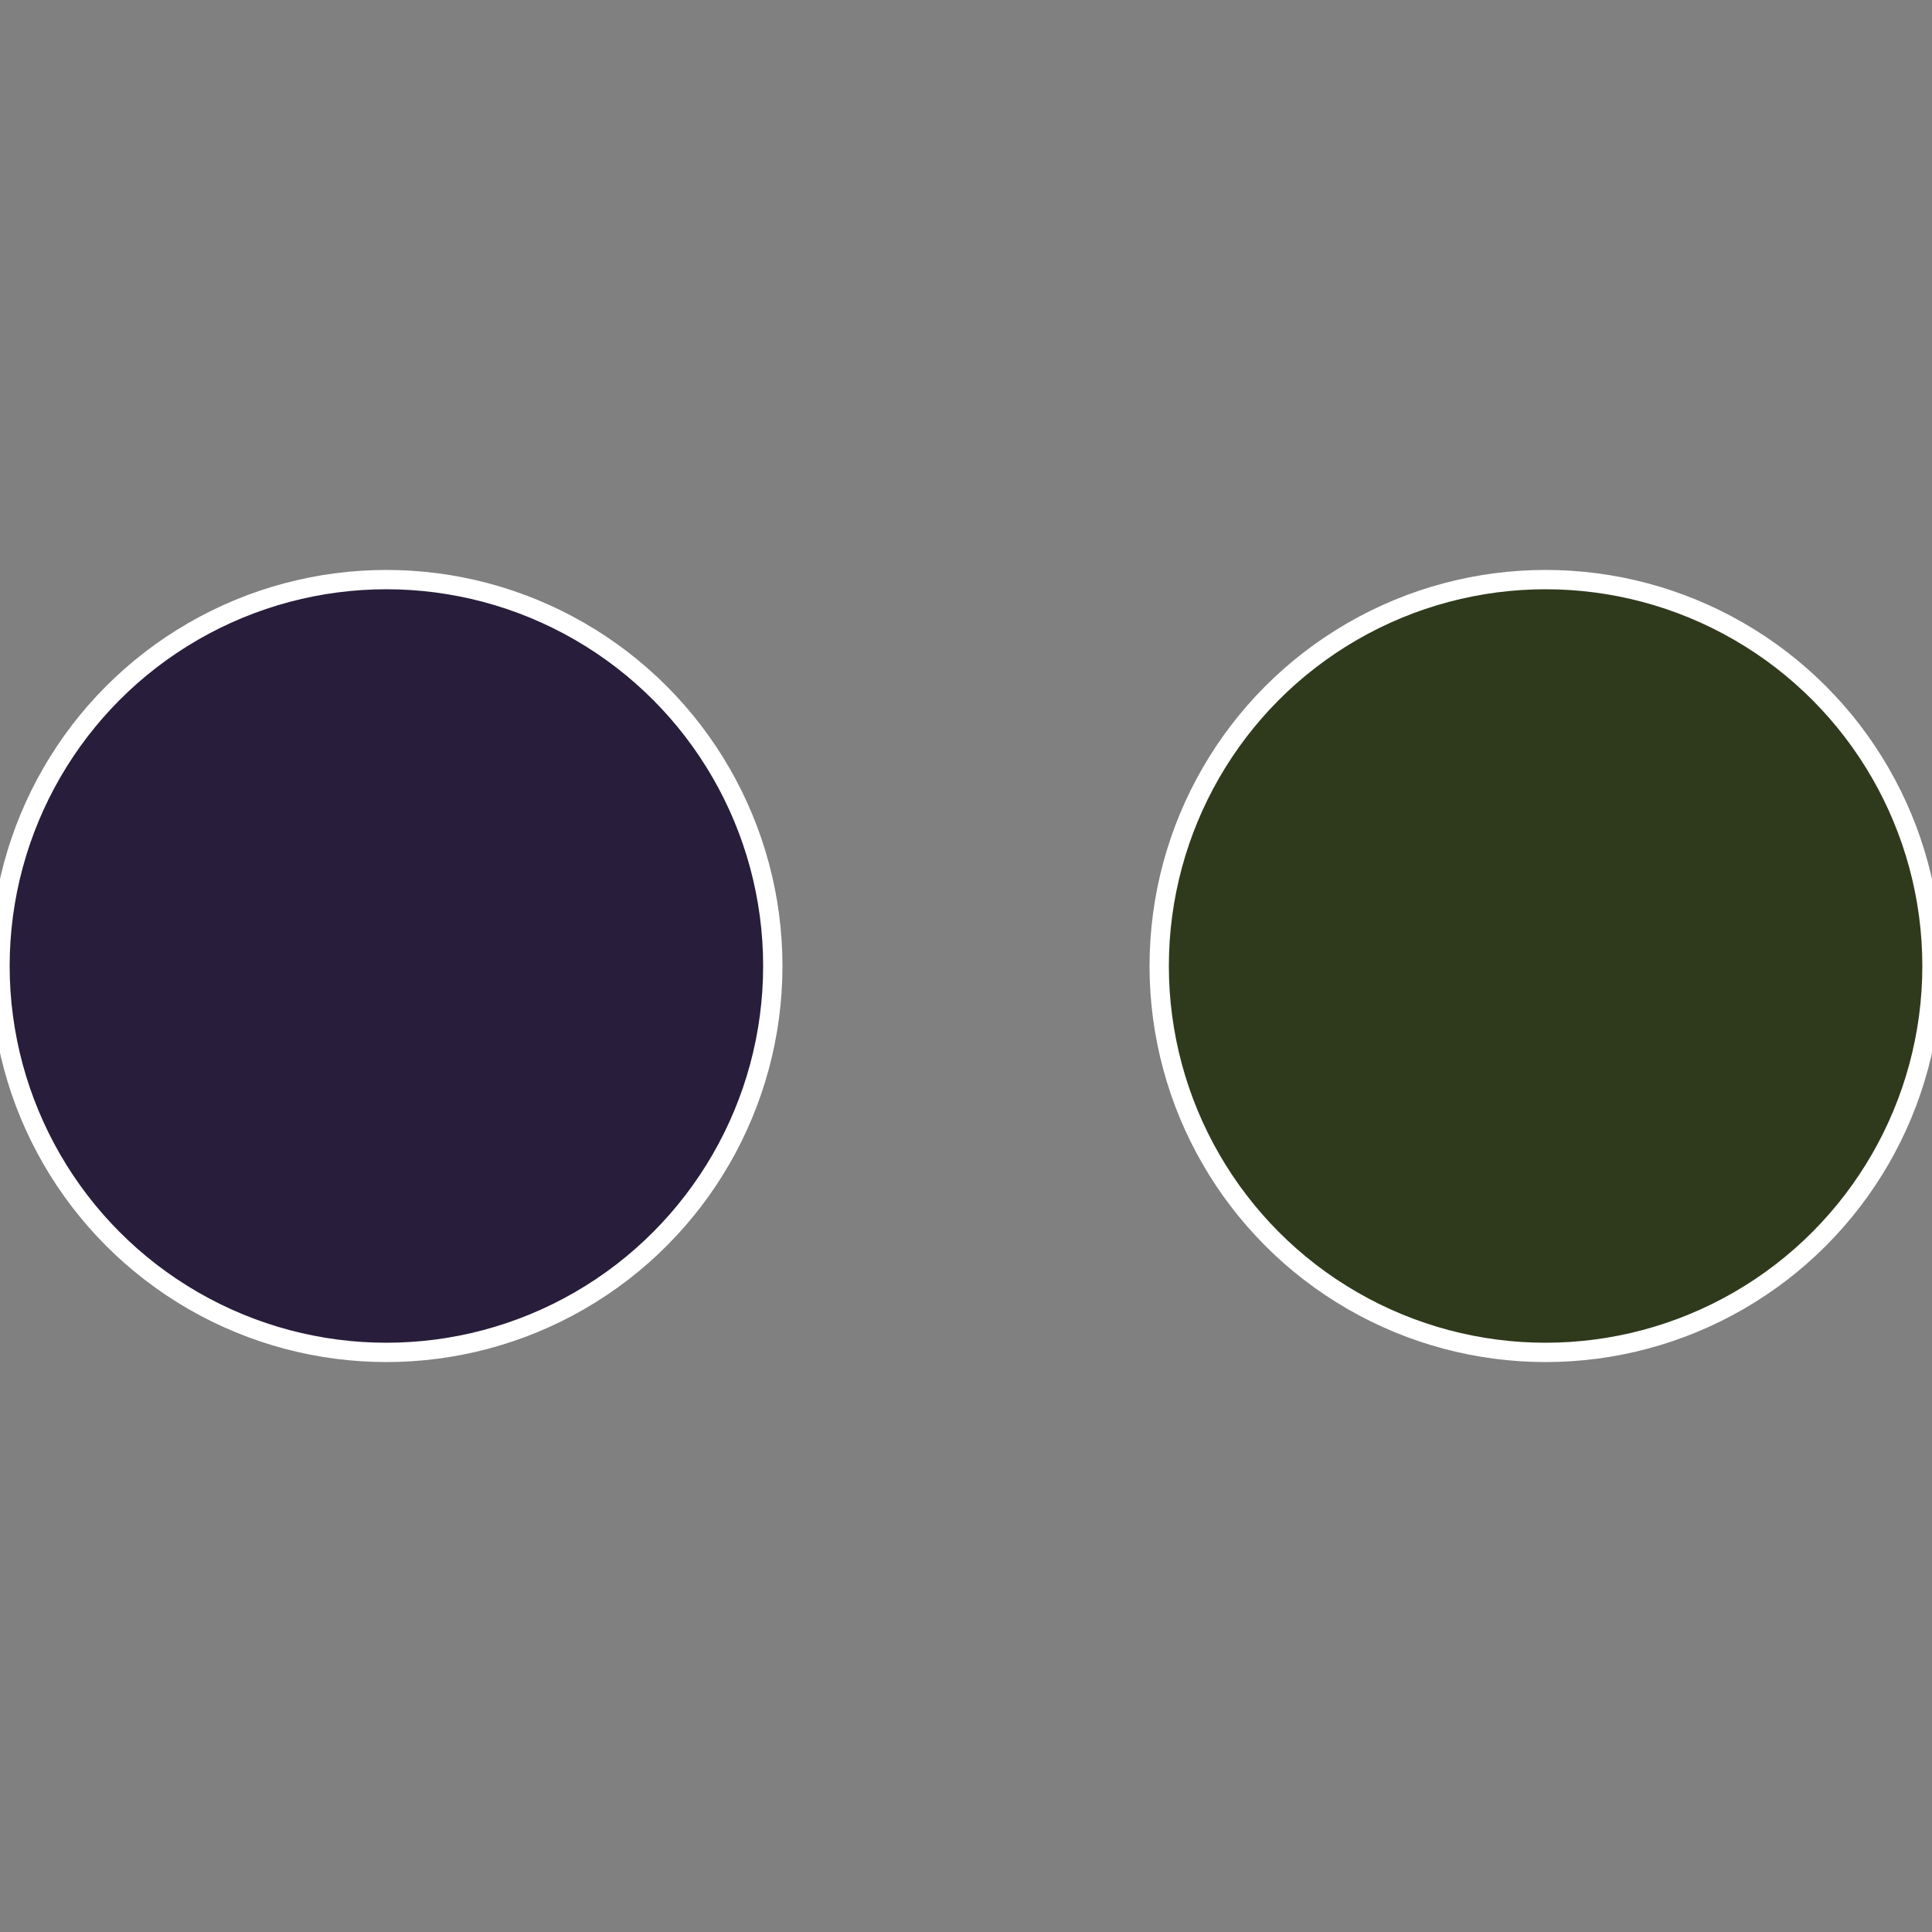
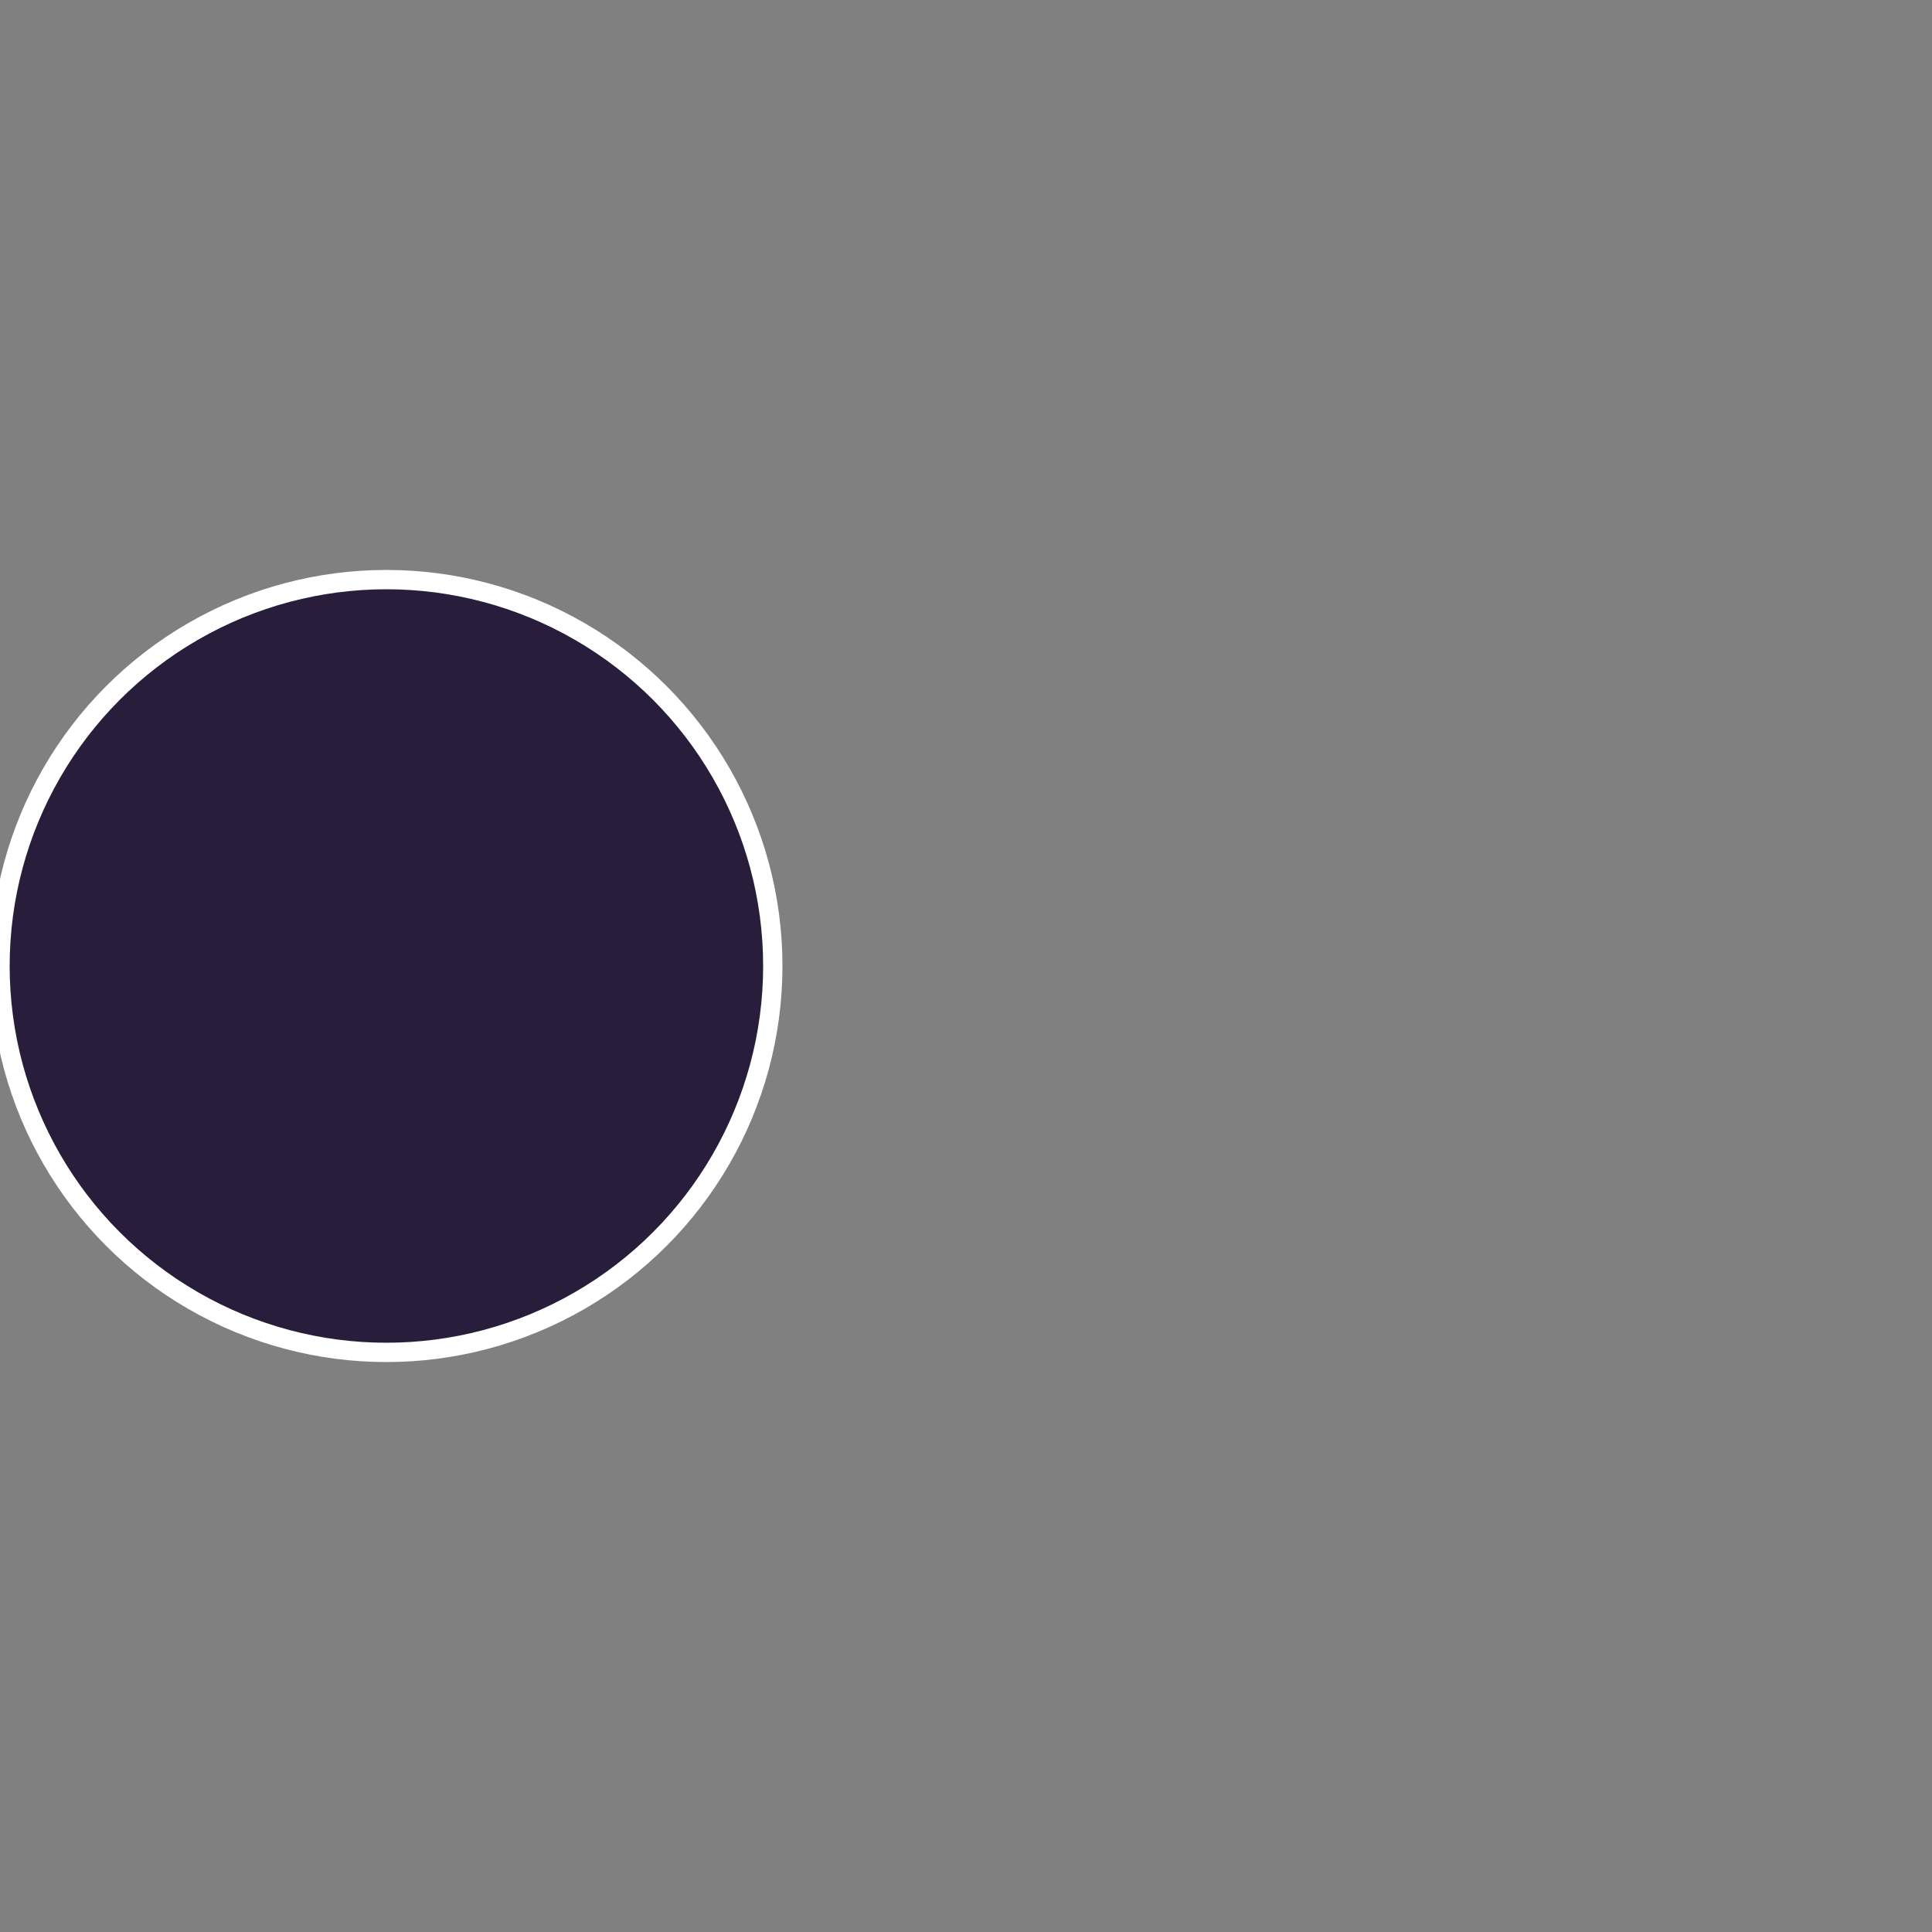
<svg xmlns="http://www.w3.org/2000/svg" width="500" height="500" viewBox="-1 -1 2 2">
  <rect x="-1" y="-1" width="2" height="2" fill="#808080" stroke="none" />
-   <circle cx="0.6" cy="0" r="0.4" fill="#2f3a1d" stroke="#fff" stroke-width="1%" />
  <circle cx="-0.6" cy="7.3478807948841E-17" r="0.4" fill="#281d3a" stroke="#fff" stroke-width="1%" />
</svg>